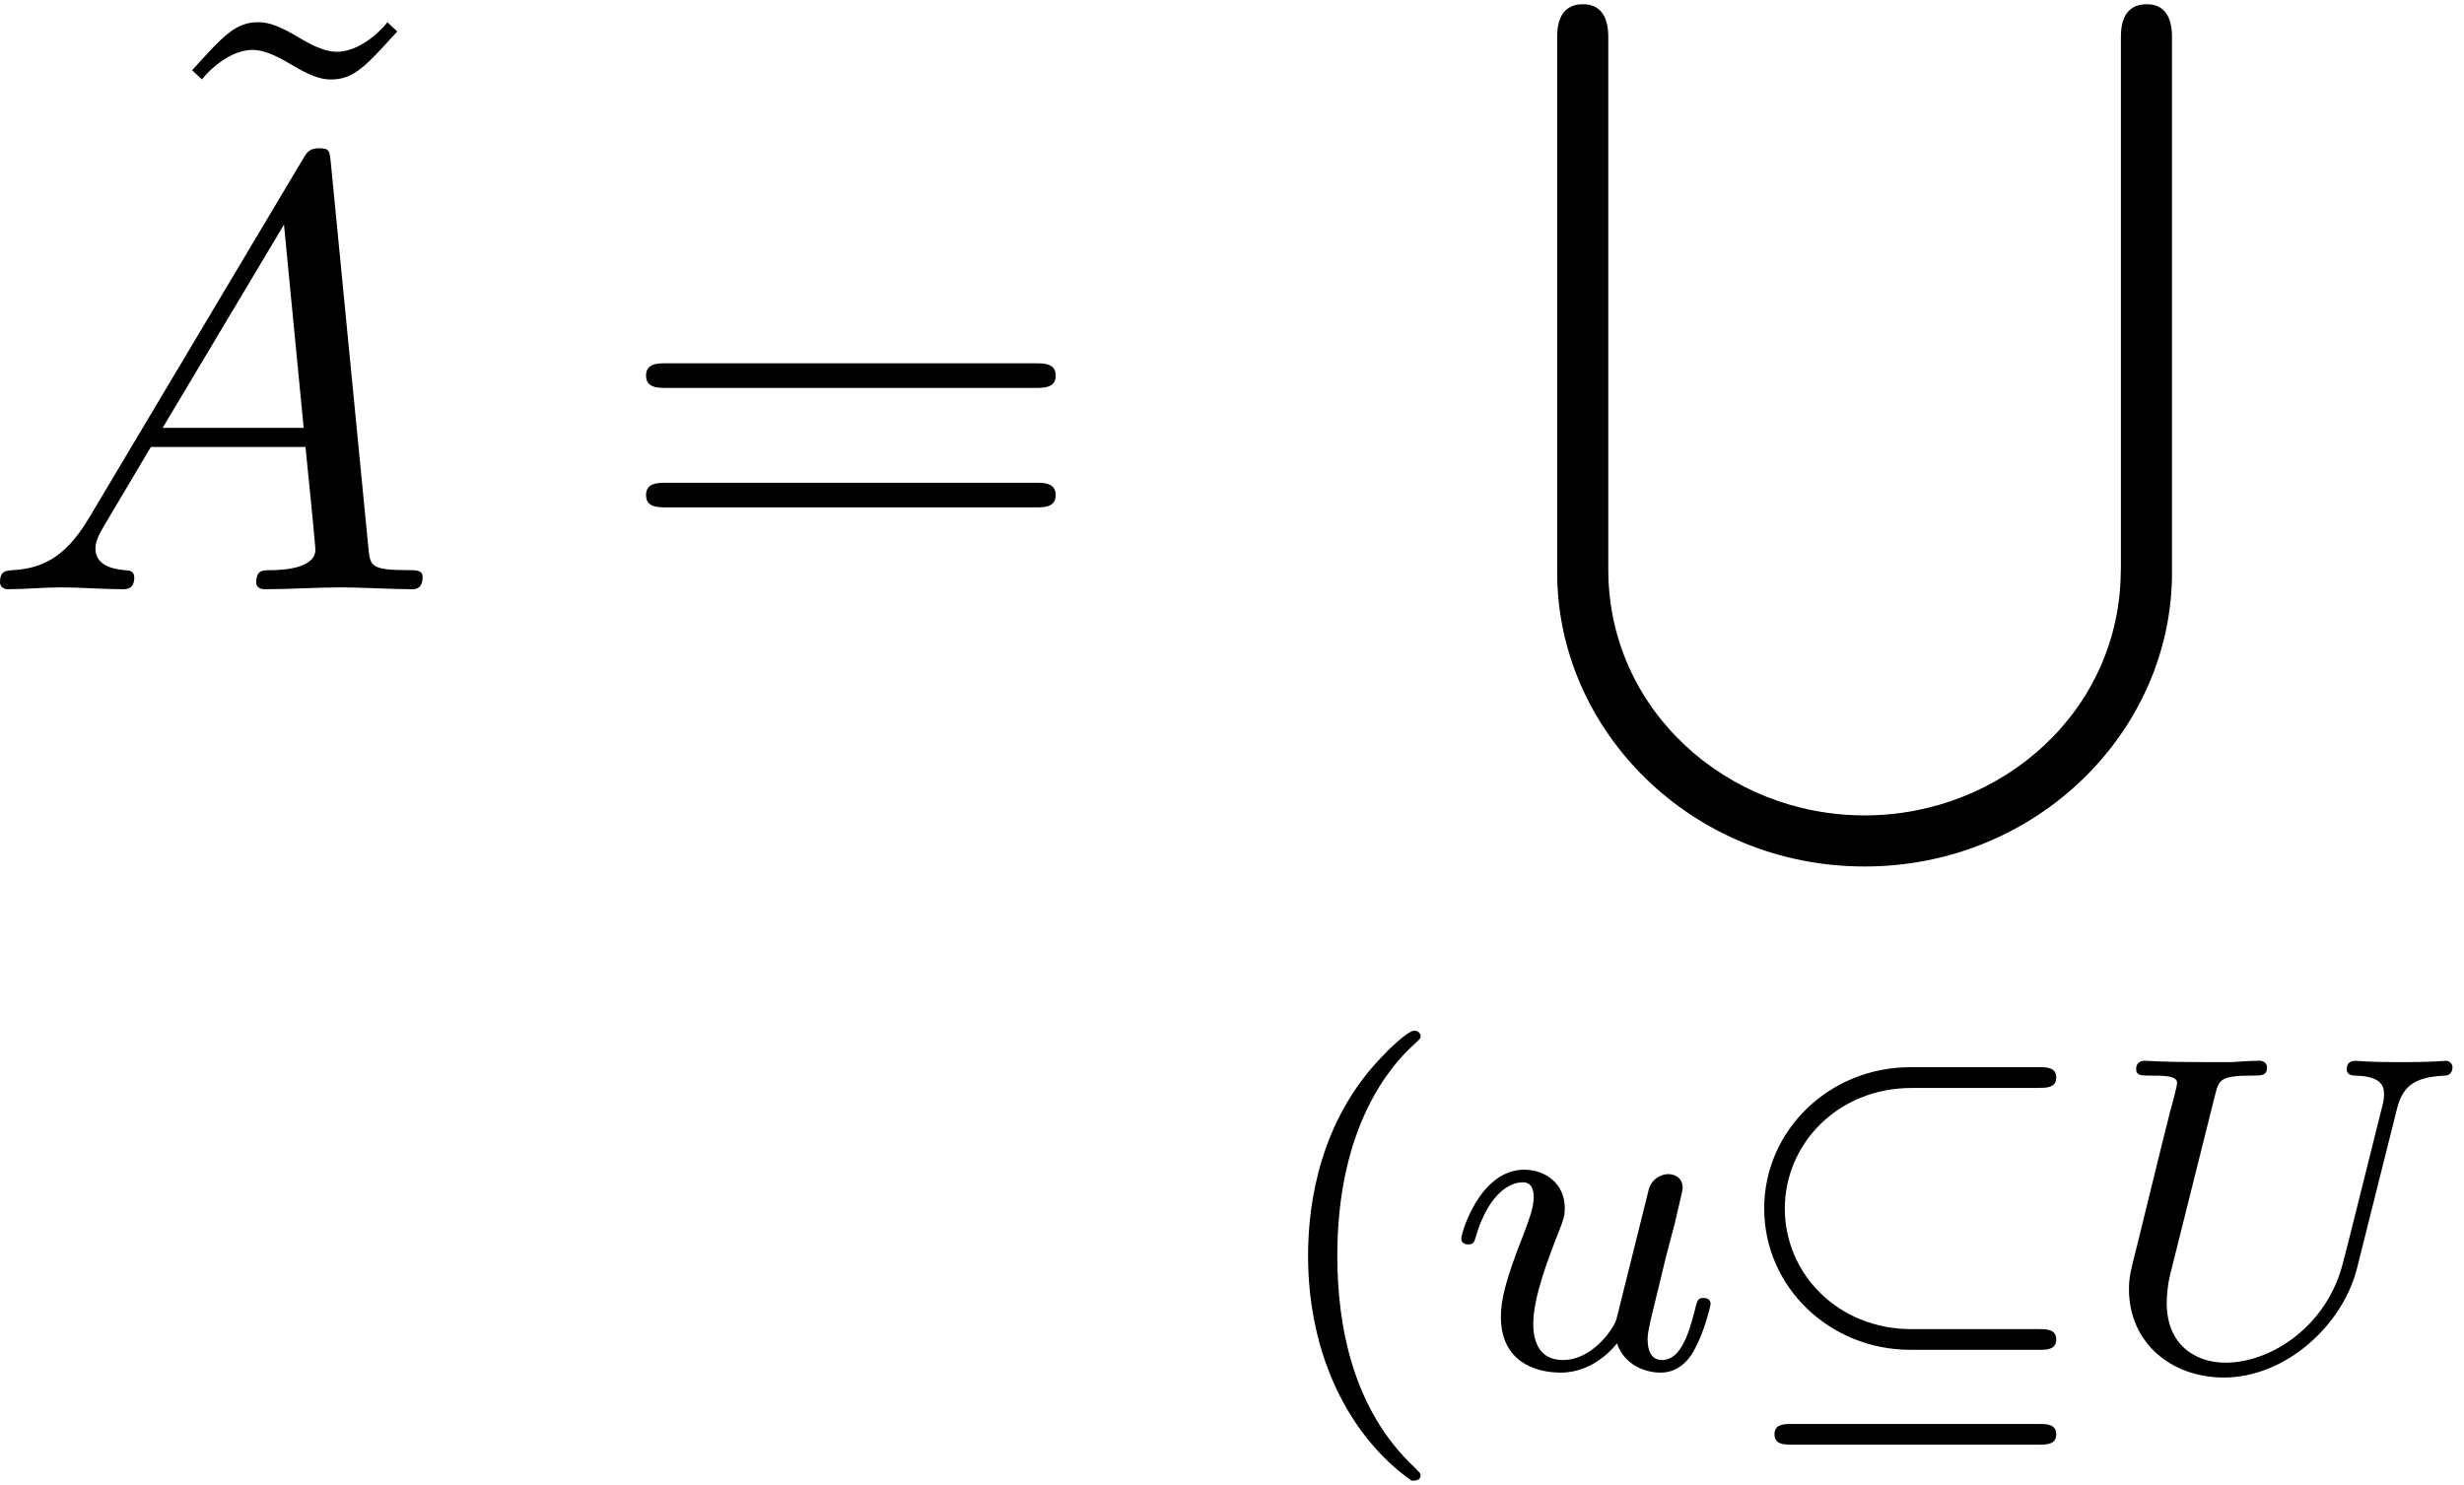
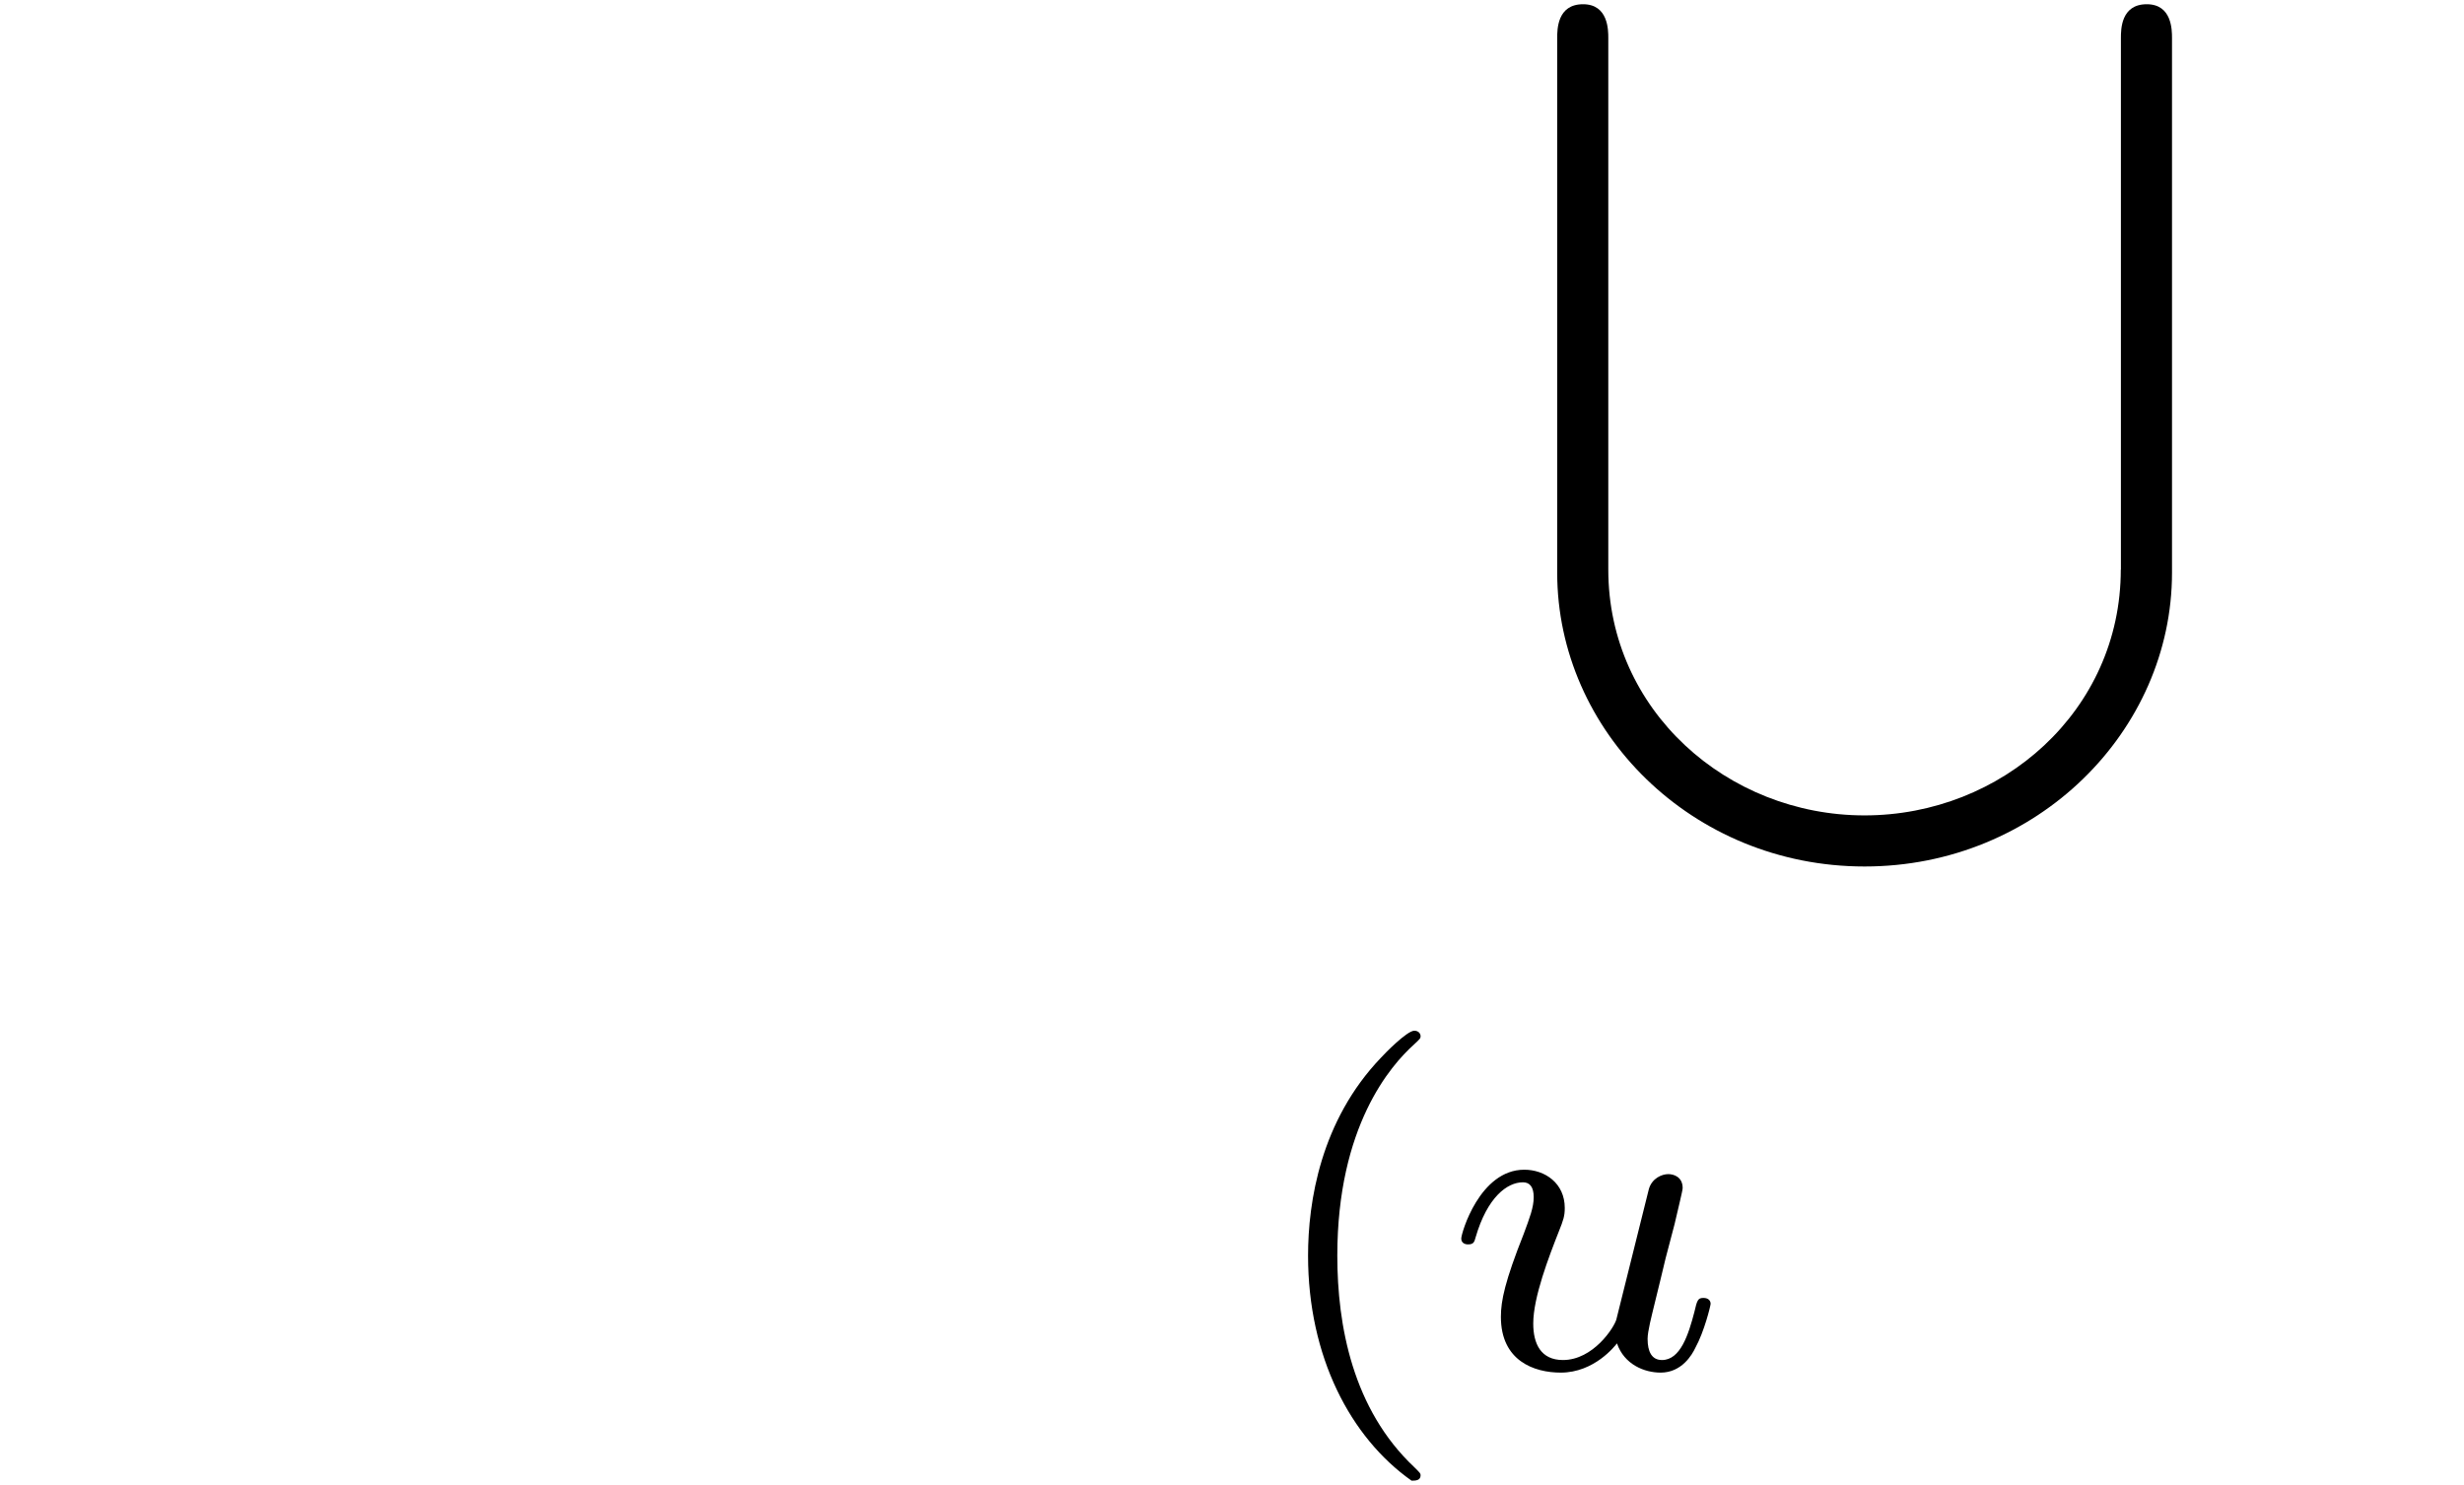
<svg xmlns="http://www.w3.org/2000/svg" xmlns:xlink="http://www.w3.org/1999/xlink" width="73" height="44" viewBox="1872.402 1484.232 43.636 26.301">
  <defs>
-     <path id="g2-85" d="m5.316-4.575c.096-.391 .279-.582 .845-.606c.08 0 .143-.048 .143-.151c0-.048-.04-.112-.12-.112c-.04 0-.215 .024-.789 .024c-.638 0-.741-.024-.813-.024c-.128 0-.151 .088-.151 .151c0 .104 .104 .112 .175 .112c.486 .016 .486 .231 .486 .343c0 .048-.008 .088-.016 .135c-.016 .056-.677 2.726-.709 2.829c-.287 1.148-1.291 1.777-2.08 1.777c-.55 0-1.044-.327-1.044-1.06c0-.135 .024-.351 .056-.478l.797-3.188c.072-.287 .088-.359 .669-.359c.159 0 .255 0 .255-.151c0-.008-.008-.112-.135-.112c-.151 0-.343 .016-.494 .024h-.502c-.765 0-.972-.024-1.028-.024c-.032 0-.159 0-.159 .151c0 .112 .104 .112 .231 .112c.263 0 .494 0 .494 .128c0 .048-.072 .335-.12 .494l-.175 .701l-.414 1.69c-.112 .438-.143 .558-.143 .773c0 .933 .733 1.562 1.682 1.562c1.084 0 2.104-.917 2.359-1.945l.701-2.798z" />
    <path id="g2-117" d="m2.989-.869c-.04 .151-.414 .725-.948 .725c-.391 0-.526-.287-.526-.646c0-.47 .279-1.188 .454-1.634c.08-.199 .104-.271 .104-.414c0-.438-.351-.677-.717-.677c-.789 0-1.116 1.124-1.116 1.219c0 .072 .056 .104 .12 .104c.104 0 .112-.048 .135-.128c.207-.709 .558-.972 .837-.972c.12 0 .191 .08 .191 .263s-.072 .367-.175 .646c-.335 .845-.406 1.188-.406 1.474c0 .781 .59 .988 1.06 .988c.598 0 .964-.478 .996-.518c.128 .375 .486 .518 .773 .518c.375 0 .558-.319 .614-.438c.159-.287 .271-.749 .271-.781c0-.048-.032-.104-.128-.104s-.112 .04-.159 .247c-.104 .399-.247 .853-.574 .853c-.183 0-.255-.151-.255-.375c0-.135 .072-.406 .12-.606s.167-.677 .199-.821l.159-.606c.048-.215 .143-.59 .143-.638c0-.199-.159-.247-.255-.247c-.112 0-.287 .072-.343 .263l-.574 2.303z" />
-     <path id="g1-18" d="m5.571-4.965c.128 0 .303 0 .303-.183s-.175-.183-.303-.183h-2.279c-1.435 0-2.59 1.116-2.59 2.503c0 1.395 1.164 2.503 2.59 2.503h2.279c.128 0 .303 0 .303-.183s-.175-.183-.303-.183h-2.256c-1.315 0-2.248-.988-2.248-2.136c0-1.14 .933-2.136 2.248-2.136h2.256zm-4.384 5.954c-.128 0-.303 0-.303 .183s.175 .183 .303 .183h4.384c.128 0 .303 0 .303-.183s-.175-.183-.303-.183h-4.384z" />
    <path id="g4-40" d="m2.654 1.993c.064 0 .159 0 .159-.096c0-.032-.008-.04-.112-.143c-1.092-1.028-1.363-2.511-1.363-3.746c0-2.295 .948-3.371 1.355-3.738c.112-.104 .12-.112 .12-.151s-.032-.096-.112-.096c-.128 0-.526 .406-.59 .478c-1.068 1.116-1.291 2.55-1.291 3.507c0 1.785 .749 3.22 1.833 3.985z" />
    <path id="g0-91" d="m10.593 10.015c0 2.498-2.105 4.353-4.538 4.353s-4.538-1.865-4.538-4.353v-9.415c0-.142 0-.6-.447-.6c-.458 0-.458 .447-.458 .6v9.469c0 2.804 2.389 5.204 5.444 5.204s5.444-2.4 5.444-5.204v-9.469c0-.142 0-.6-.447-.6c-.458 0-.458 .447-.458 .6v9.415z" />
-     <path id="g3-65" d="m1.953-1.255c-.436 .731-.862 .884-1.342 .916c-.131 .011-.229 .011-.229 .218c0 .065 .055 .12 .142 .12c.295 0 .633-.033 .938-.033c.36 0 .742 .033 1.091 .033c.065 0 .207 0 .207-.207c0-.12-.098-.131-.175-.131c-.251-.022-.513-.109-.513-.382c0-.131 .065-.251 .153-.404l.829-1.396h2.738c.022 .229 .175 1.713 .175 1.822c0 .327-.567 .36-.785 .36c-.153 0-.262 0-.262 .218c0 .12 .131 .12 .153 .12c.447 0 .916-.033 1.364-.033c.273 0 .96 .033 1.233 .033c.065 0 .196 0 .196-.218c0-.12-.109-.12-.251-.12c-.676 0-.676-.076-.709-.393l-.665-6.818c-.022-.218-.022-.262-.207-.262c-.175 0-.218 .076-.284 .185l-3.796 6.371zm1.309-1.604l2.149-3.6l.349 3.6h-2.498z" />
-     <path id="g5-61" d="m7.495-3.567c.164 0 .371 0 .371-.218s-.207-.218-.36-.218h-6.535c-.153 0-.36 0-.36 .218s.207 .218 .371 .218h6.513zm.011 2.116c.153 0 .36 0 .36-.218s-.207-.218-.371-.218h-6.513c-.164 0-.371 0-.371 .218s.207 .218 .36 .218h6.535z" />
-     <path id="g5-126" d="m4.538-7.124l-.175-.164c0 .011-.415 .524-.895 .524c-.251 0-.524-.164-.709-.273c-.295-.175-.491-.251-.676-.251c-.415 0-.622 .24-1.178 .851l.175 .164c0-.011 .415-.524 .895-.524c.251 0 .524 .164 .709 .273c.295 .175 .491 .251 .676 .251c.415 0 .622-.24 1.178-.851z" />
  </defs>
  <g id="page1">
    <use x="1874.899" y="1491.913" xlink:href="#g5-126" />
    <use x="1872.02" y="1494.67" xlink:href="#g3-65" />
    <use x="1883.232" y="1494.67" xlink:href="#g5-61" />
    <use x="1899.367" y="1484.307" xlink:href="#g0-91" />
    <use x="1894.747" y="1508.466" xlink:href="#g4-40" />
    <use x="1898.04" y="1508.466" xlink:href="#g2-117" />
    <use x="1902.943" y="1508.466" xlink:href="#g1-18" />
    <use x="1909.53" y="1508.466" xlink:href="#g2-85" />
  </g>
  <script type="text/ecmascript">if(window.parent.postMessage)window.parent.postMessage("19.90315|54.75|33|"+window.location,"*");</script>
</svg>